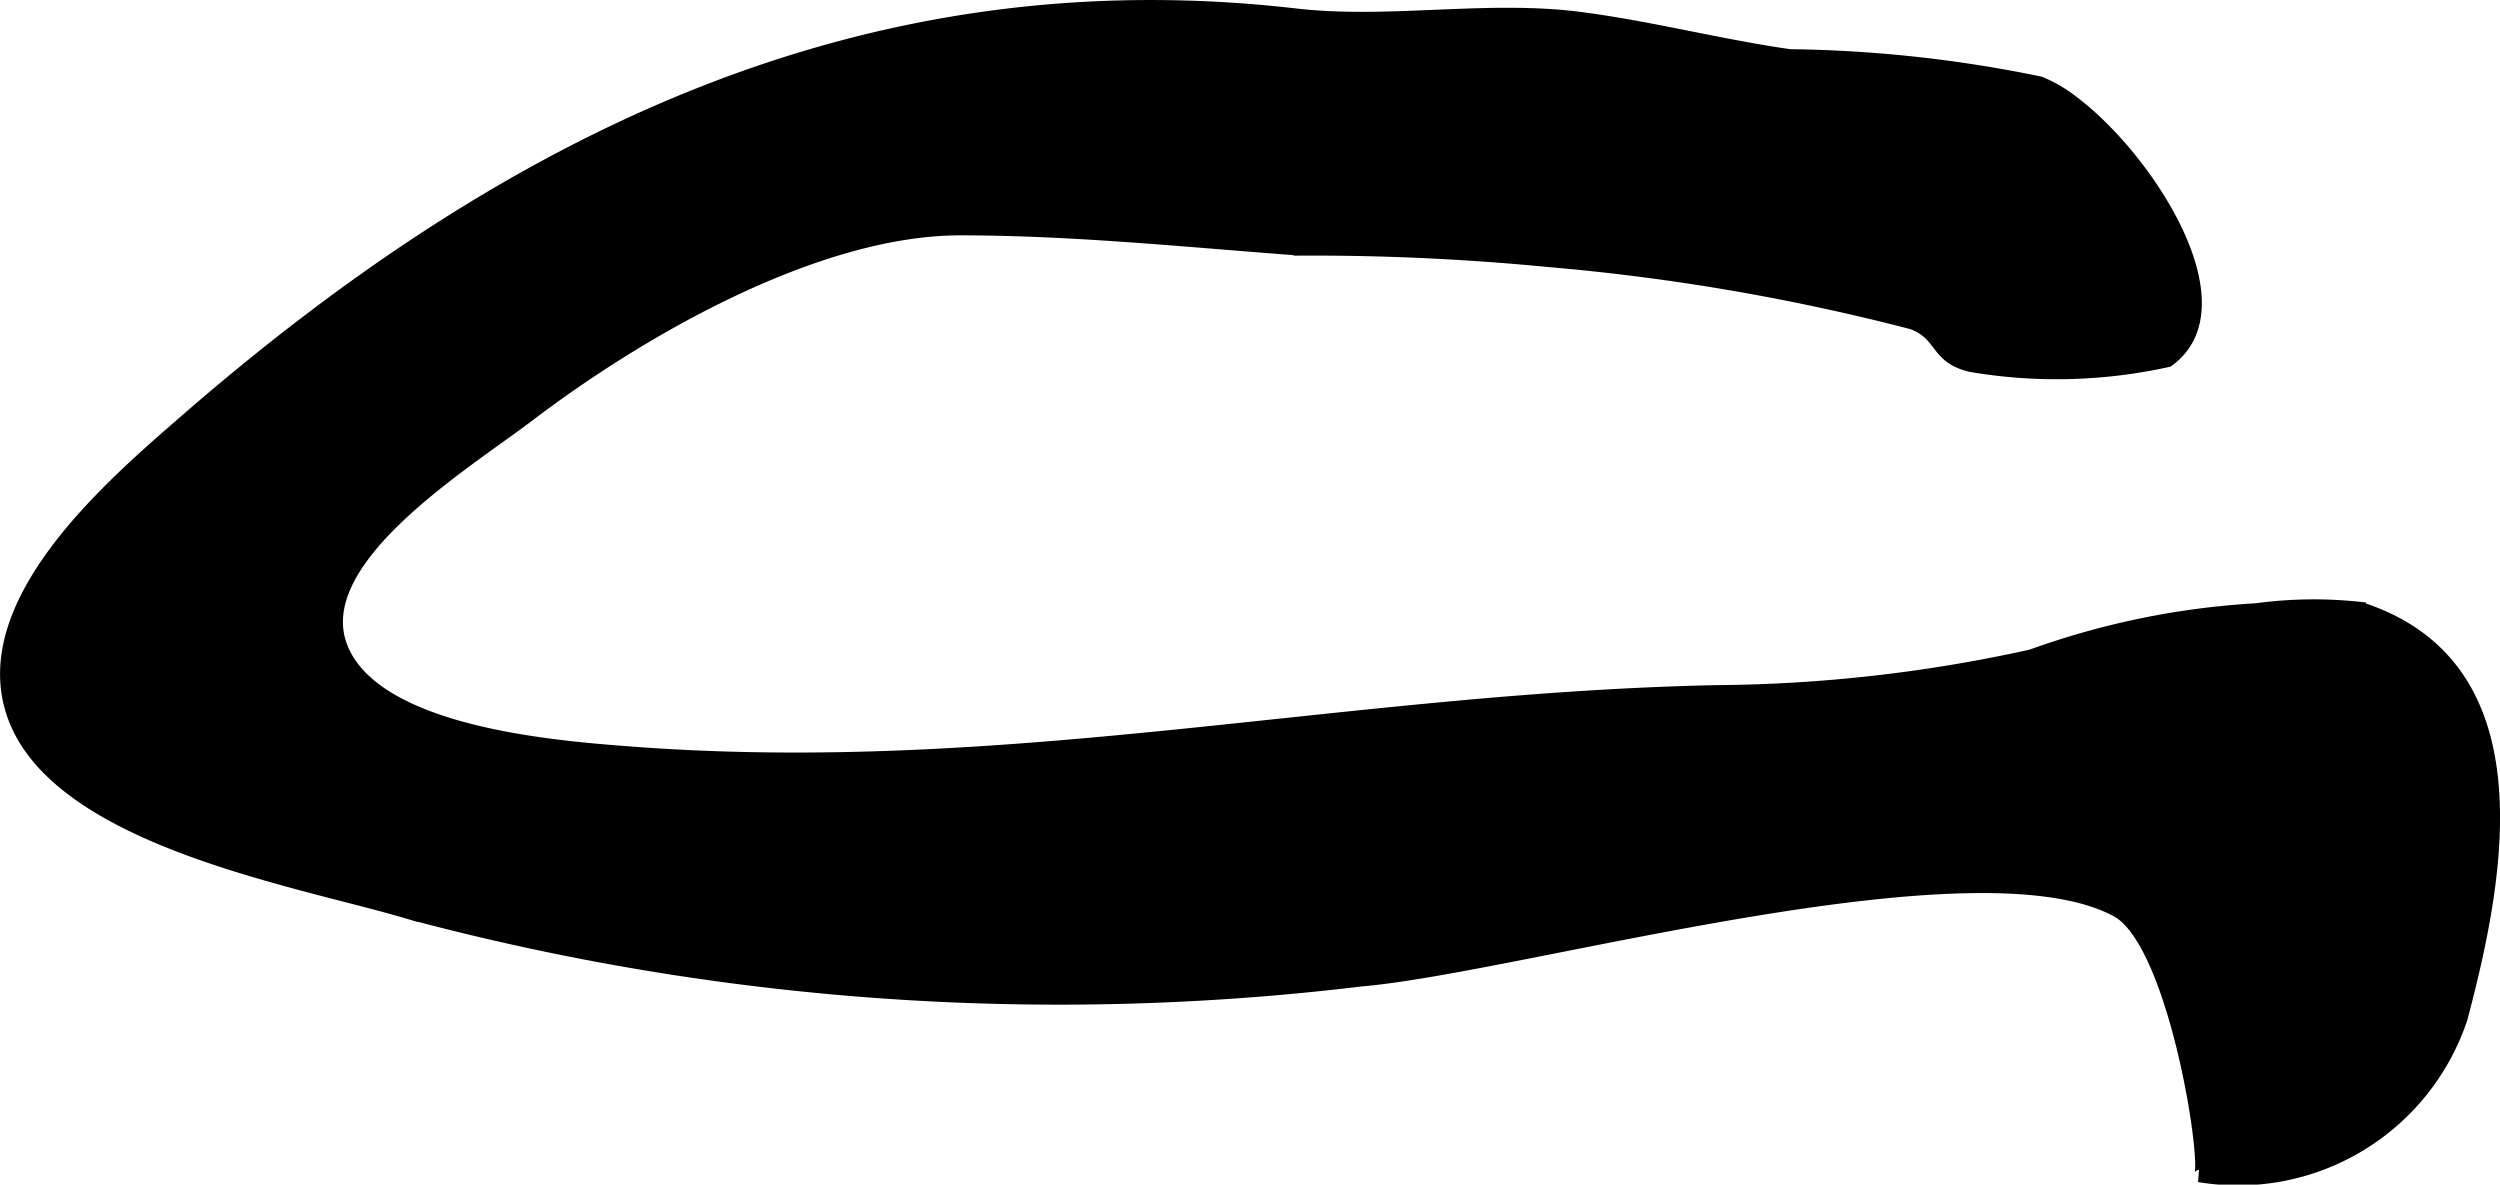
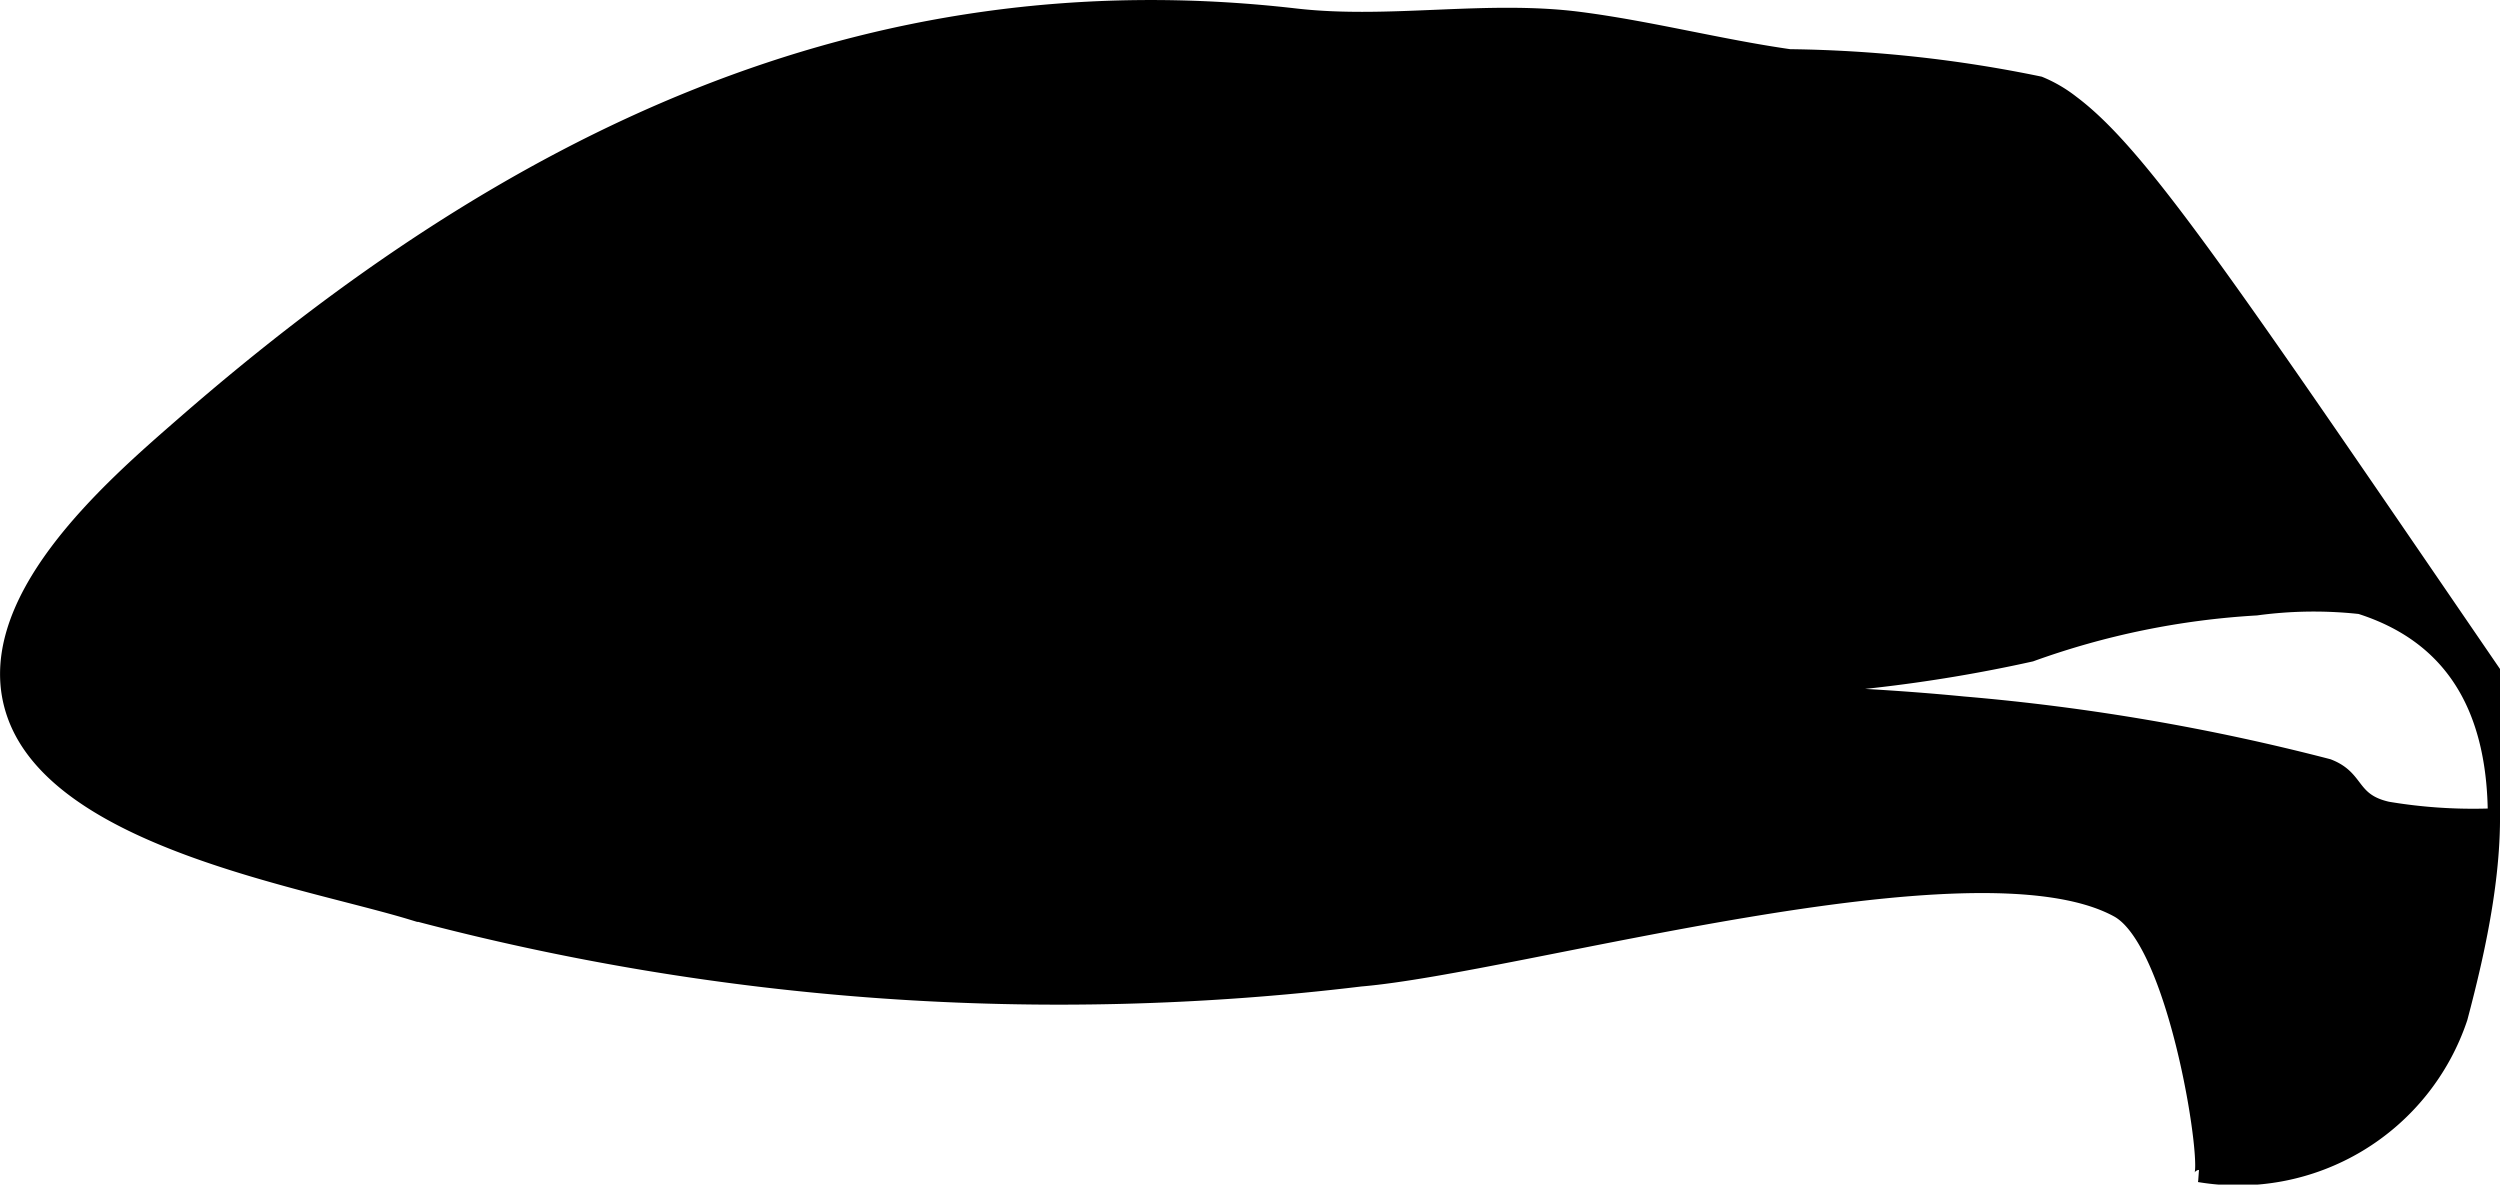
<svg xmlns="http://www.w3.org/2000/svg" version="1.1" width="10.833mm" height="5.133mm" viewBox="0 0 30.708 14.551">
  <defs>
    <style type="text/css">
      .a {
        stroke: #000;
        stroke-miterlimit: 10;
        stroke-width: 0.15px;
        fill-rule: evenodd;
      }
    </style>
  </defs>
-   <path class="a" d="M25.458,1.247a1.696,1.696,0,0,0-.4-.233A16.085,16.085,0,0,0,21.984.679c-.849-.121-1.708-.345-2.57-.457-1.144-.15-2.35.089-3.497-.043-5.318-.613-9.694,1.548-13.67,5.013-.9.784-2.578,2.226-2.082,3.604.555,1.54,3.565,2.027,4.89,2.429a30.904,30.904,0,0,0,11.659.818c1.949-.165,7.539-1.805,9.289-.852.735.401,1.153,3.276,1.008,3.255a2.893,2.893,0,0,0,3.224-1.936c.46-1.734.966-4.336-1.248-5.042a5.23,5.23,0,0,0-1.27.017,9.78,9.78,0,0,0-2.765.567,18.437,18.437,0,0,1-3.873.439c-4.6.098-8.707,1.113-13.383.75-.916-.071-3.058-.243-3.491-1.267-.457-1.079,1.5-2.269,2.287-2.867,1.362-1.037,3.527-2.289,5.299-2.291,1.386,0,2.792.146,4.175.249a29.908,29.908,0,0,1,3.039.139,26.852,26.852,0,0,1,4.486.768c.38.146.273.421.726.524a6.319,6.319,0,0,0,2.413-.062C27.561,3.765,26.39,1.945,25.458,1.247Z" />
+   <path class="a" d="M25.458,1.247a1.696,1.696,0,0,0-.4-.233A16.085,16.085,0,0,0,21.984.679c-.849-.121-1.708-.345-2.57-.457-1.144-.15-2.35.089-3.497-.043-5.318-.613-9.694,1.548-13.67,5.013-.9.784-2.578,2.226-2.082,3.604.555,1.54,3.565,2.027,4.89,2.429a30.904,30.904,0,0,0,11.659.818c1.949-.165,7.539-1.805,9.289-.852.735.401,1.153,3.276,1.008,3.255a2.893,2.893,0,0,0,3.224-1.936c.46-1.734.966-4.336-1.248-5.042a5.23,5.23,0,0,0-1.27.017,9.78,9.78,0,0,0-2.765.567,18.437,18.437,0,0,1-3.873.439a29.908,29.908,0,0,1,3.039.139,26.852,26.852,0,0,1,4.486.768c.38.146.273.421.726.524a6.319,6.319,0,0,0,2.413-.062C27.561,3.765,26.39,1.945,25.458,1.247Z" />
</svg>